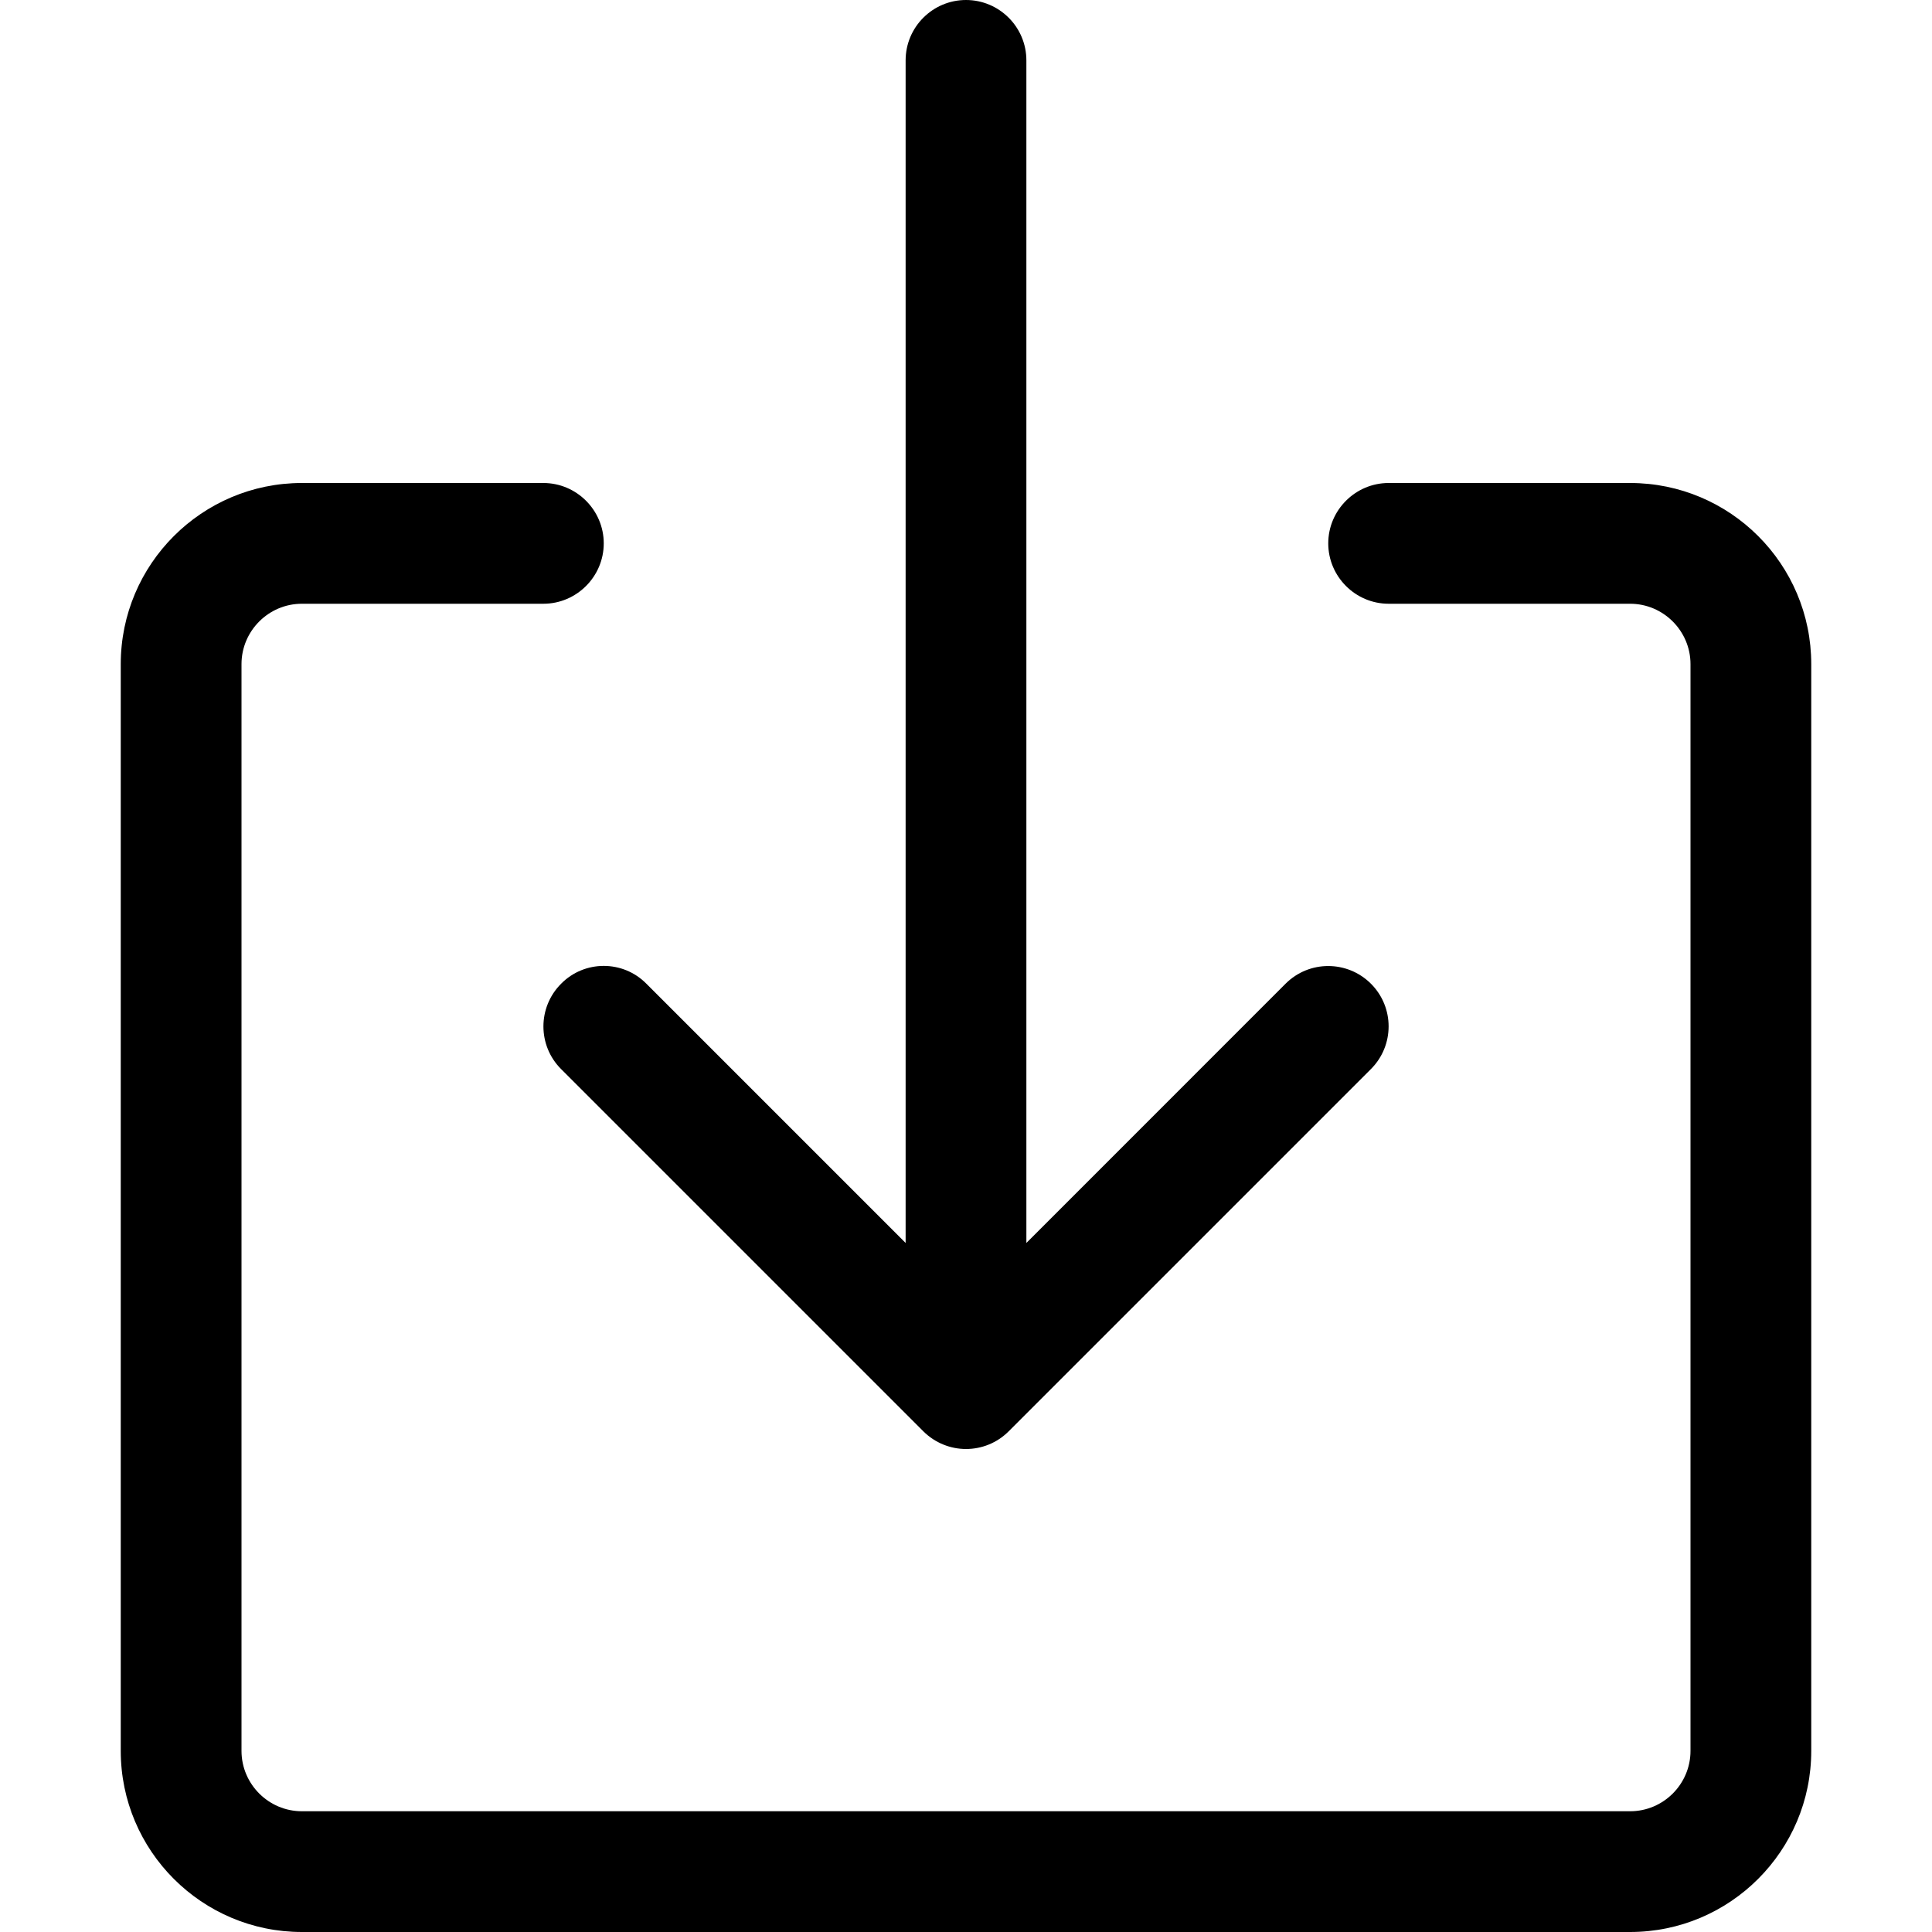
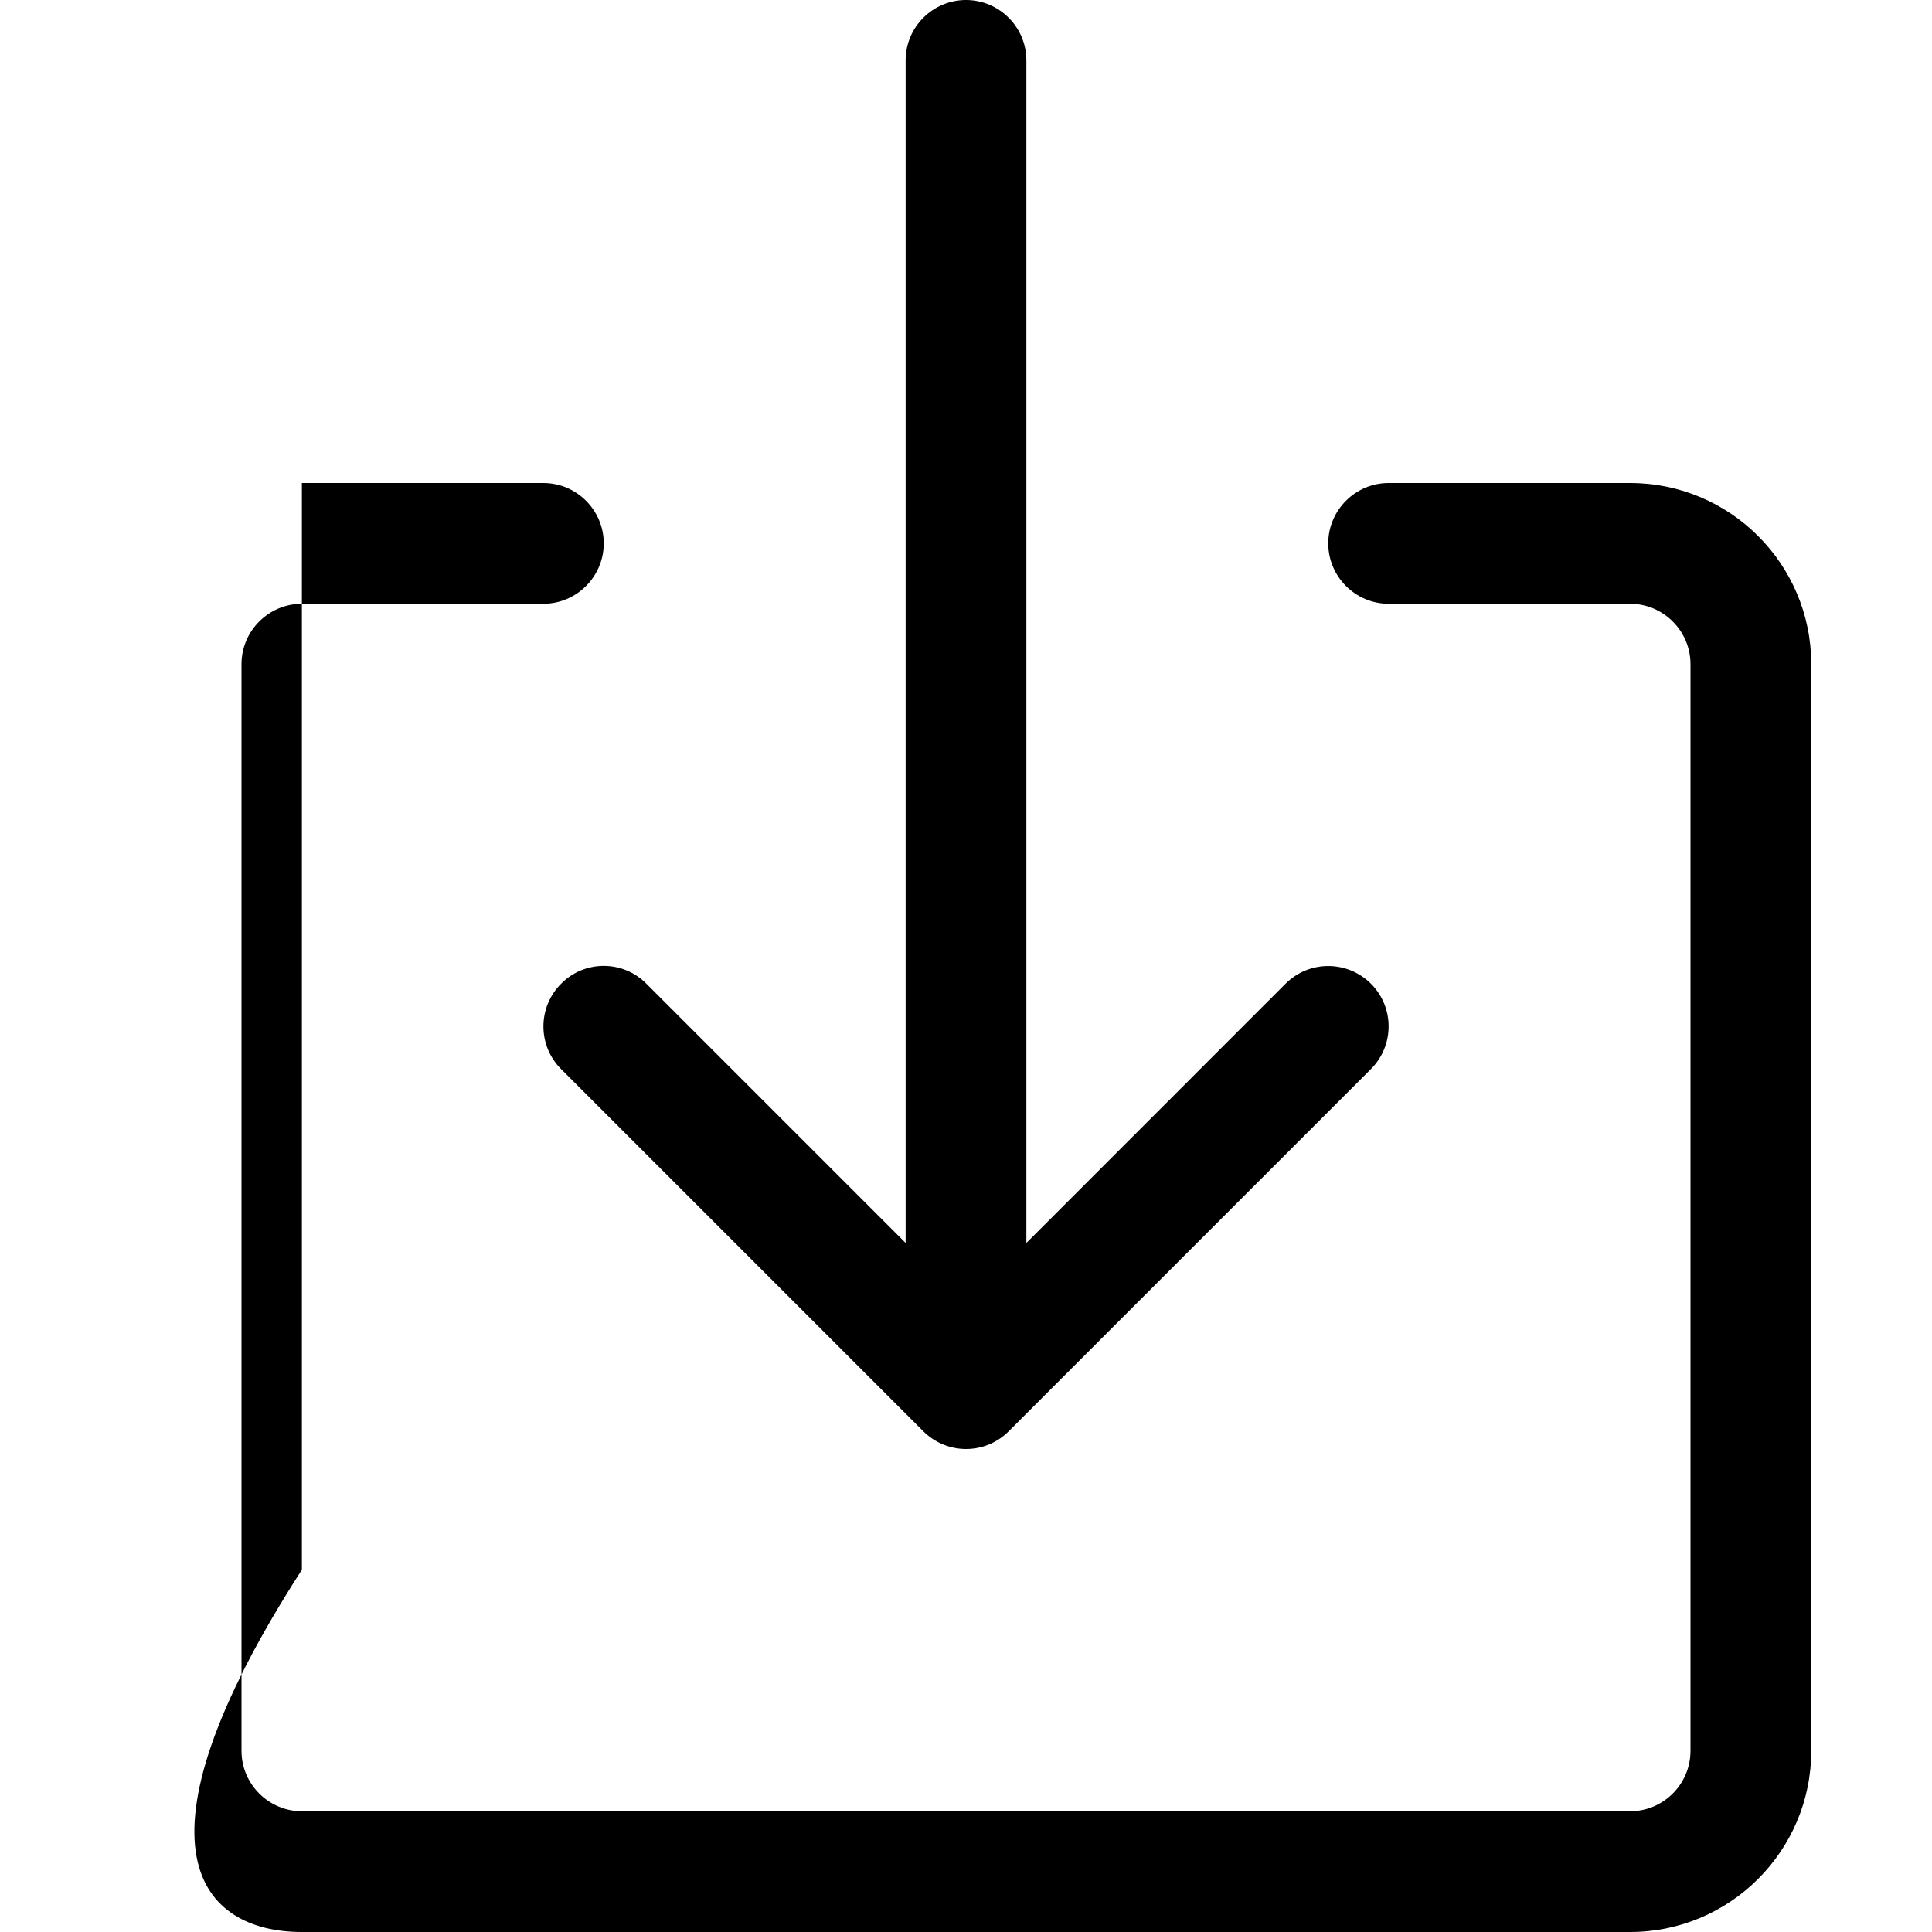
<svg xmlns="http://www.w3.org/2000/svg" viewBox="0 0 512 512">
-   <path d="M432 128h-64C359.2 128 352 135.2 352 144S359.2 160 368 160h64C440.8 160 448 167.2 448 176v288c0 8.812-7.188 16-16 16h-352C71.19 480 64 472.8 64 464v-288C64 167.2 71.19 160 80 160h64C152.8 160 160 152.8 160 144S152.8 128 144 128h-64C53.53 128 32 149.5 32 176v288C32 490.5 53.53 512 80 512h352c26.47 0 48-21.53 48-48v-288C480 149.5 458.5 128 432 128zM148.7 260.7c-6.25 6.25-6.25 16.38 0 22.62l96 96C247.8 382.4 251.9 384 256 384s8.188-1.562 11.31-4.688l96-96c6.25-6.25 6.25-16.38 0-22.62s-16.38-6.25-22.62 0L272 329.4V16C272 7.156 264.8 0 256 0S240 7.156 240 16v313.4L171.3 260.7C165.1 254.4 154.9 254.4 148.7 260.7z" />
+   <path d="M432 128h-64C359.2 128 352 135.2 352 144S359.2 160 368 160h64C440.8 160 448 167.2 448 176v288c0 8.812-7.188 16-16 16h-352C71.19 480 64 472.8 64 464v-288C64 167.2 71.19 160 80 160h64C152.8 160 160 152.8 160 144S152.8 128 144 128h-64v288C32 490.5 53.53 512 80 512h352c26.47 0 48-21.53 48-48v-288C480 149.5 458.5 128 432 128zM148.7 260.7c-6.25 6.25-6.25 16.38 0 22.62l96 96C247.8 382.4 251.9 384 256 384s8.188-1.562 11.31-4.688l96-96c6.25-6.25 6.25-16.38 0-22.62s-16.38-6.25-22.62 0L272 329.4V16C272 7.156 264.8 0 256 0S240 7.156 240 16v313.4L171.3 260.7C165.1 254.4 154.9 254.4 148.7 260.7z" />
</svg>